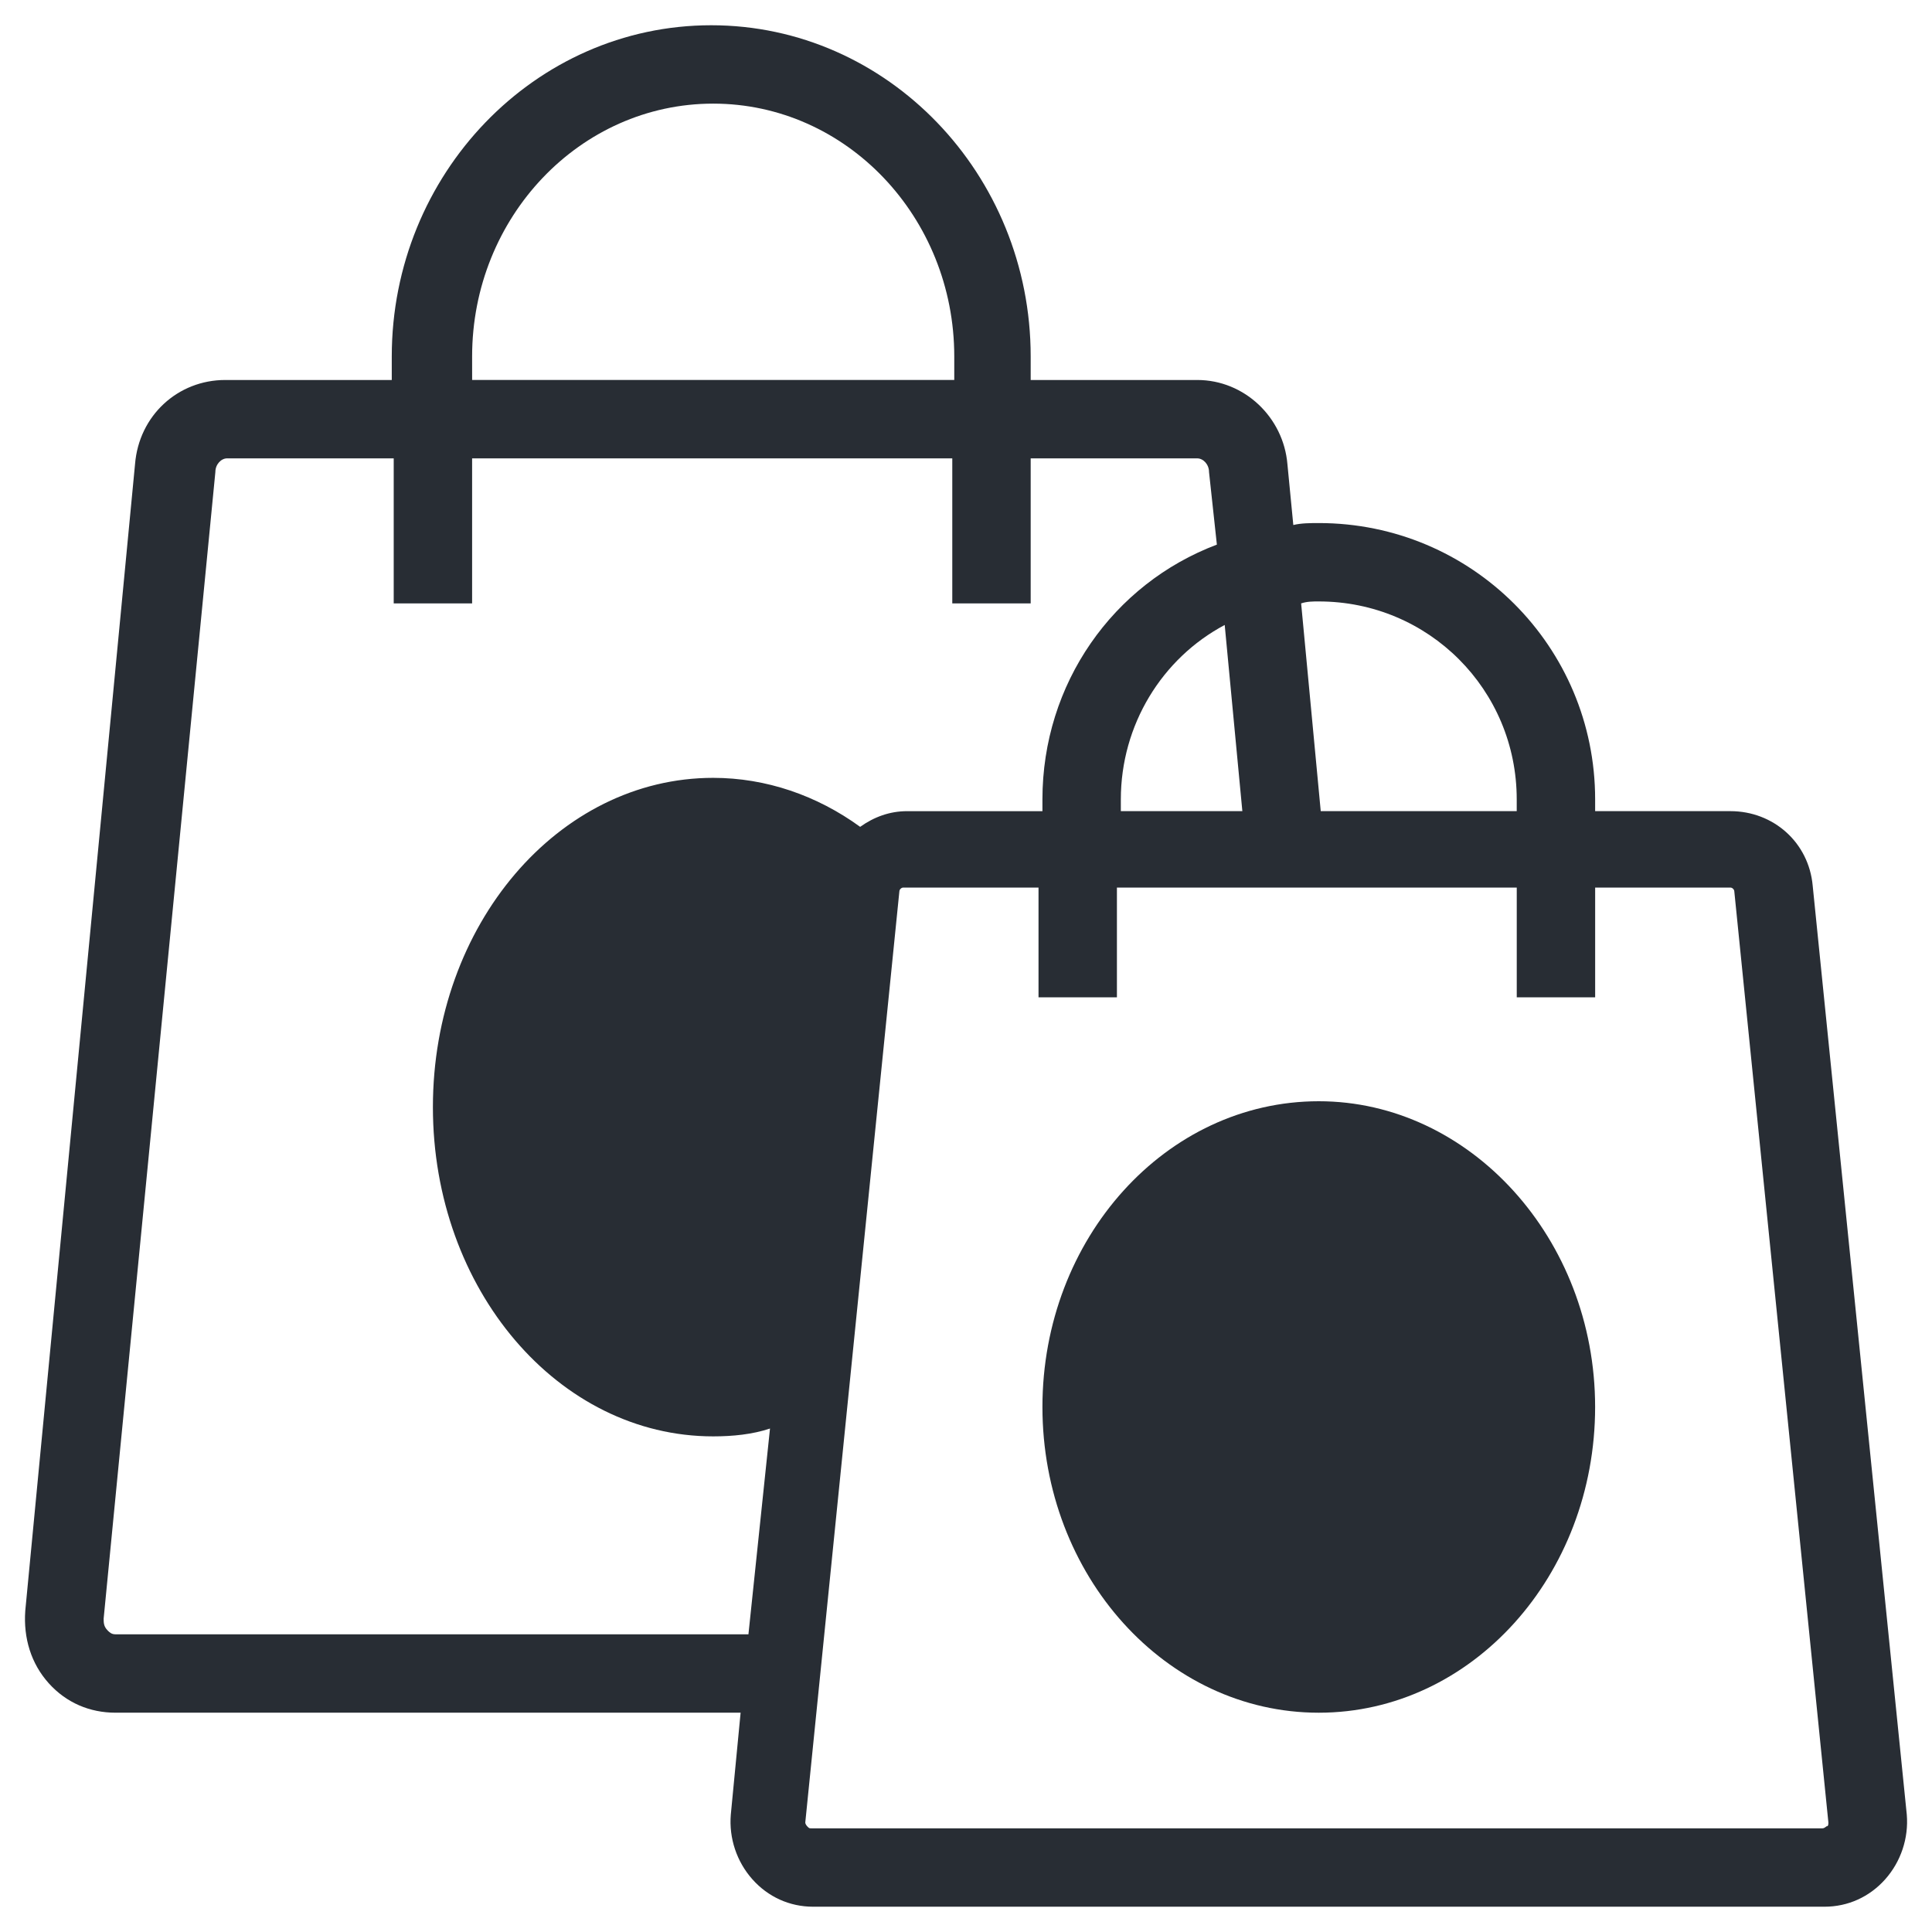
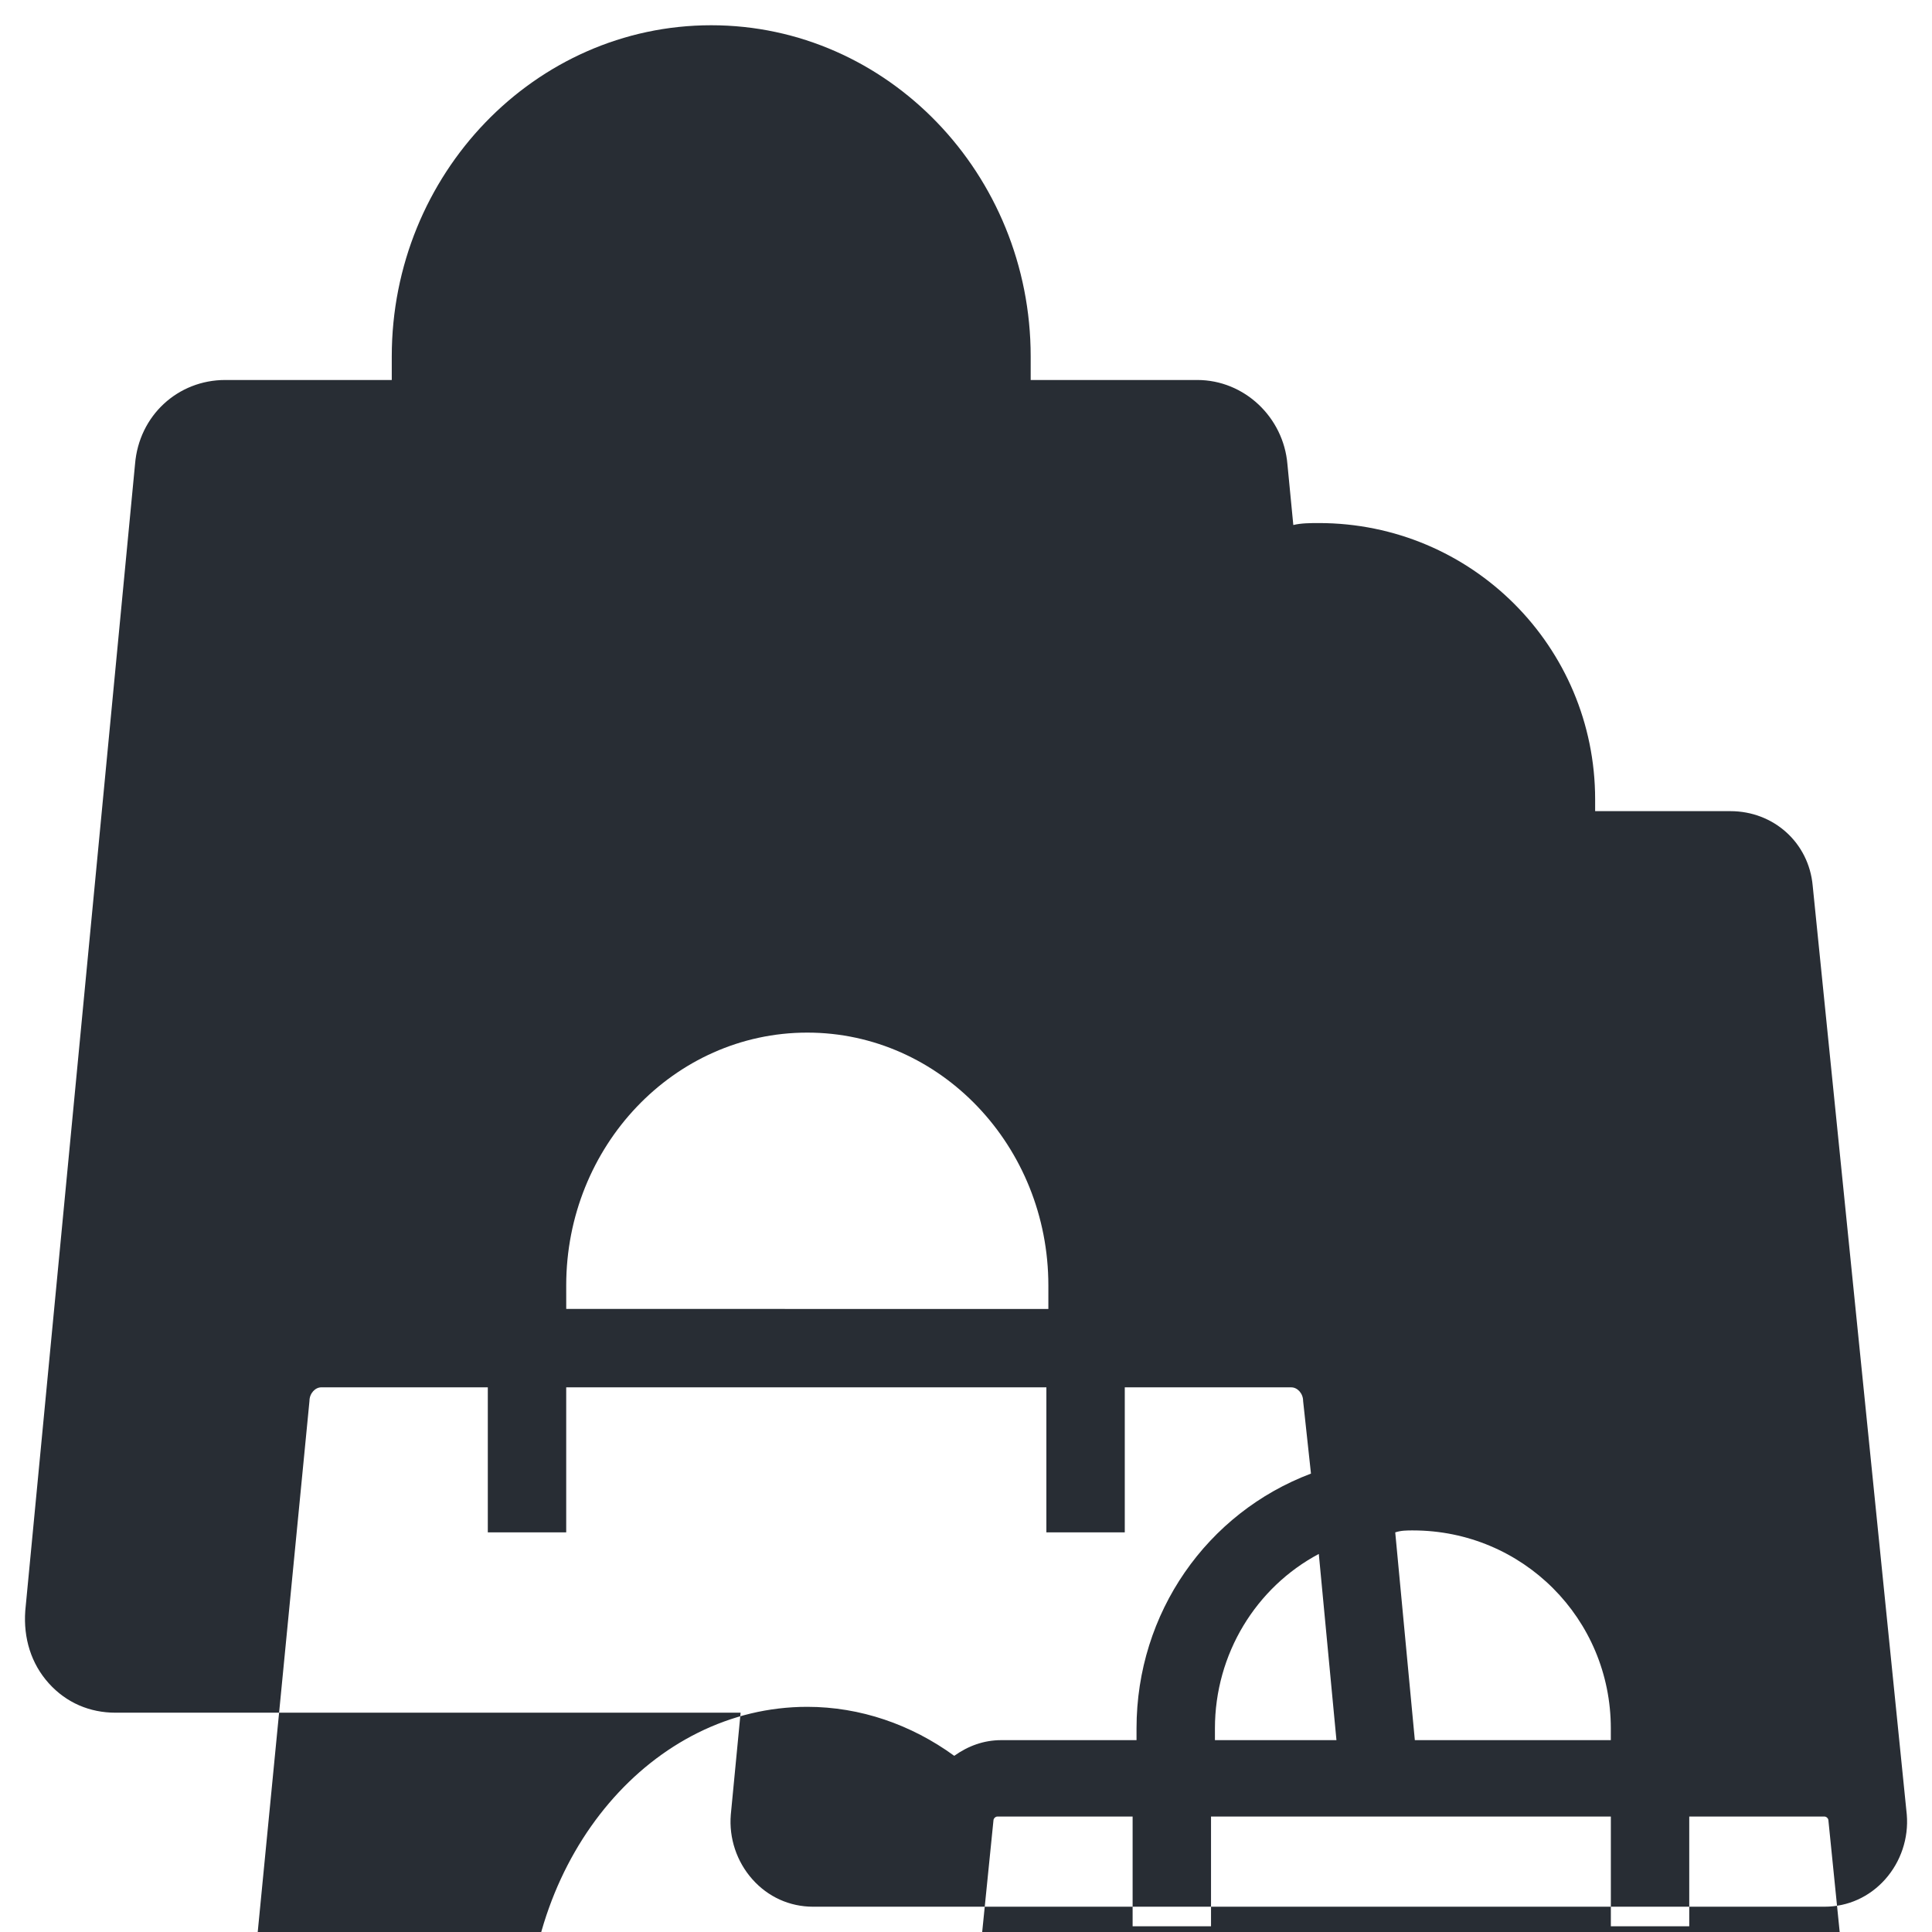
<svg xmlns="http://www.w3.org/2000/svg" width="800px" height="800px" version="1.1" viewBox="144 144 512 512">
  <g fill="#282d34">
-     <path d="m624.38 378.7c-1.039-11.426-10.387-19.738-21.812-19.738h-35.84v-3.113c0-40.512-32.723-73.234-73.234-73.234-2.078 0-4.676 0-6.754 0.52l-1.559-16.102c-1.039-12.465-11.426-22.332-23.891-22.332h-44.148v-6.234c0-48.305-37.914-87.777-84.66-87.777-46.746 0-84.66 39.473-84.66 87.777v6.234h-44.148c-12.465 0-22.852 9.348-23.891 22.332l-29.086 303.84c-0.52 7.269 1.559 14.023 6.234 19.219 4.676 5.195 10.906 7.789 17.66 7.789h165.68l-2.598 27.008c-0.52 6.234 1.559 12.465 5.715 17.141 4.156 4.676 9.867 7.269 16.102 7.269h268.01c6.234 0 11.945-2.598 16.102-7.269 4.156-4.676 6.234-10.906 5.715-17.141zm-130.89-75.312c29.086 0 52.457 23.371 52.457 52.457v3.117h-51.938l-5.195-55.055c1.559-0.52 3.117-0.52 4.676-0.52zm-20.254 55.574h-32.203v-3.113c0-19.738 10.906-37.395 27.527-46.227zm-204.12-120.5c0-36.875 28.566-67 63.887-67s63.887 30.125 63.887 67v6.234l-127.77-0.004zm-96.609 337.6c-1.039-1.039-1.039-2.078-1.039-3.117l29.605-303.84c0-2.078 1.559-3.637 3.117-3.637h44.148v38.438h20.777v-38.434h127.25v38.434h20.777v-38.434h44.148c1.559 0 3.117 1.559 3.117 3.637l2.078 19.219c-27.531 10.387-46.23 36.875-46.23 67.52v3.117h-35.84c-4.676 0-8.828 1.559-12.465 4.156-11.426-8.309-24.93-12.984-38.953-12.984-41.031 0-74.273 38.953-74.273 87.258 0 48.305 33.242 87.258 74.273 87.258 5.195 0 10.387-0.52 15.062-2.078l-5.715 54.535-167.76-0.004c-1.039 0-1.559-0.52-2.078-1.039zm455.51 51.941s-0.52 0.52-1.039 0.52h-268.01c-0.52 0-0.52 0-1.039-0.52 0 0-0.52-0.52-0.52-1.039l24.93-246.71c0-0.52 0.52-1.039 1.039-1.039h35.84v29.086h20.777v-29.086h105.96v29.086h20.777v-29.086h35.84c0.52 0 1.039 0.52 1.039 1.039l24.93 246.71c-0.004 0.52-0.004 1.039-0.523 1.039z" />
-     <path d="m493.49 435.84c-40.512 0-73.234 36.355-73.234 81.023s32.723 81.023 73.234 81.023 73.234-36.355 73.234-81.023c0-44.664-33.242-81.023-73.234-81.023z" />
+     <path d="m624.38 378.7c-1.039-11.426-10.387-19.738-21.812-19.738h-35.84v-3.113c0-40.512-32.723-73.234-73.234-73.234-2.078 0-4.676 0-6.754 0.52l-1.559-16.102c-1.039-12.465-11.426-22.332-23.891-22.332h-44.148v-6.234c0-48.305-37.914-87.777-84.66-87.777-46.746 0-84.66 39.473-84.66 87.777v6.234h-44.148c-12.465 0-22.852 9.348-23.891 22.332l-29.086 303.84c-0.52 7.269 1.559 14.023 6.234 19.219 4.676 5.195 10.906 7.789 17.66 7.789h165.68l-2.598 27.008c-0.52 6.234 1.559 12.465 5.715 17.141 4.156 4.676 9.867 7.269 16.102 7.269h268.01c6.234 0 11.945-2.598 16.102-7.269 4.156-4.676 6.234-10.906 5.715-17.141m-130.89-75.312c29.086 0 52.457 23.371 52.457 52.457v3.117h-51.938l-5.195-55.055c1.559-0.52 3.117-0.52 4.676-0.52zm-20.254 55.574h-32.203v-3.113c0-19.738 10.906-37.395 27.527-46.227zm-204.12-120.5c0-36.875 28.566-67 63.887-67s63.887 30.125 63.887 67v6.234l-127.77-0.004zm-96.609 337.6c-1.039-1.039-1.039-2.078-1.039-3.117l29.605-303.84c0-2.078 1.559-3.637 3.117-3.637h44.148v38.438h20.777v-38.434h127.25v38.434h20.777v-38.434h44.148c1.559 0 3.117 1.559 3.117 3.637l2.078 19.219c-27.531 10.387-46.23 36.875-46.23 67.52v3.117h-35.84c-4.676 0-8.828 1.559-12.465 4.156-11.426-8.309-24.93-12.984-38.953-12.984-41.031 0-74.273 38.953-74.273 87.258 0 48.305 33.242 87.258 74.273 87.258 5.195 0 10.387-0.52 15.062-2.078l-5.715 54.535-167.76-0.004c-1.039 0-1.559-0.52-2.078-1.039zm455.51 51.941s-0.52 0.52-1.039 0.52h-268.01c-0.52 0-0.52 0-1.039-0.52 0 0-0.52-0.52-0.52-1.039l24.93-246.71c0-0.52 0.52-1.039 1.039-1.039h35.84v29.086h20.777v-29.086h105.96v29.086h20.777v-29.086h35.84c0.52 0 1.039 0.52 1.039 1.039l24.93 246.71c-0.004 0.52-0.004 1.039-0.523 1.039z" />
  </g>
</svg>